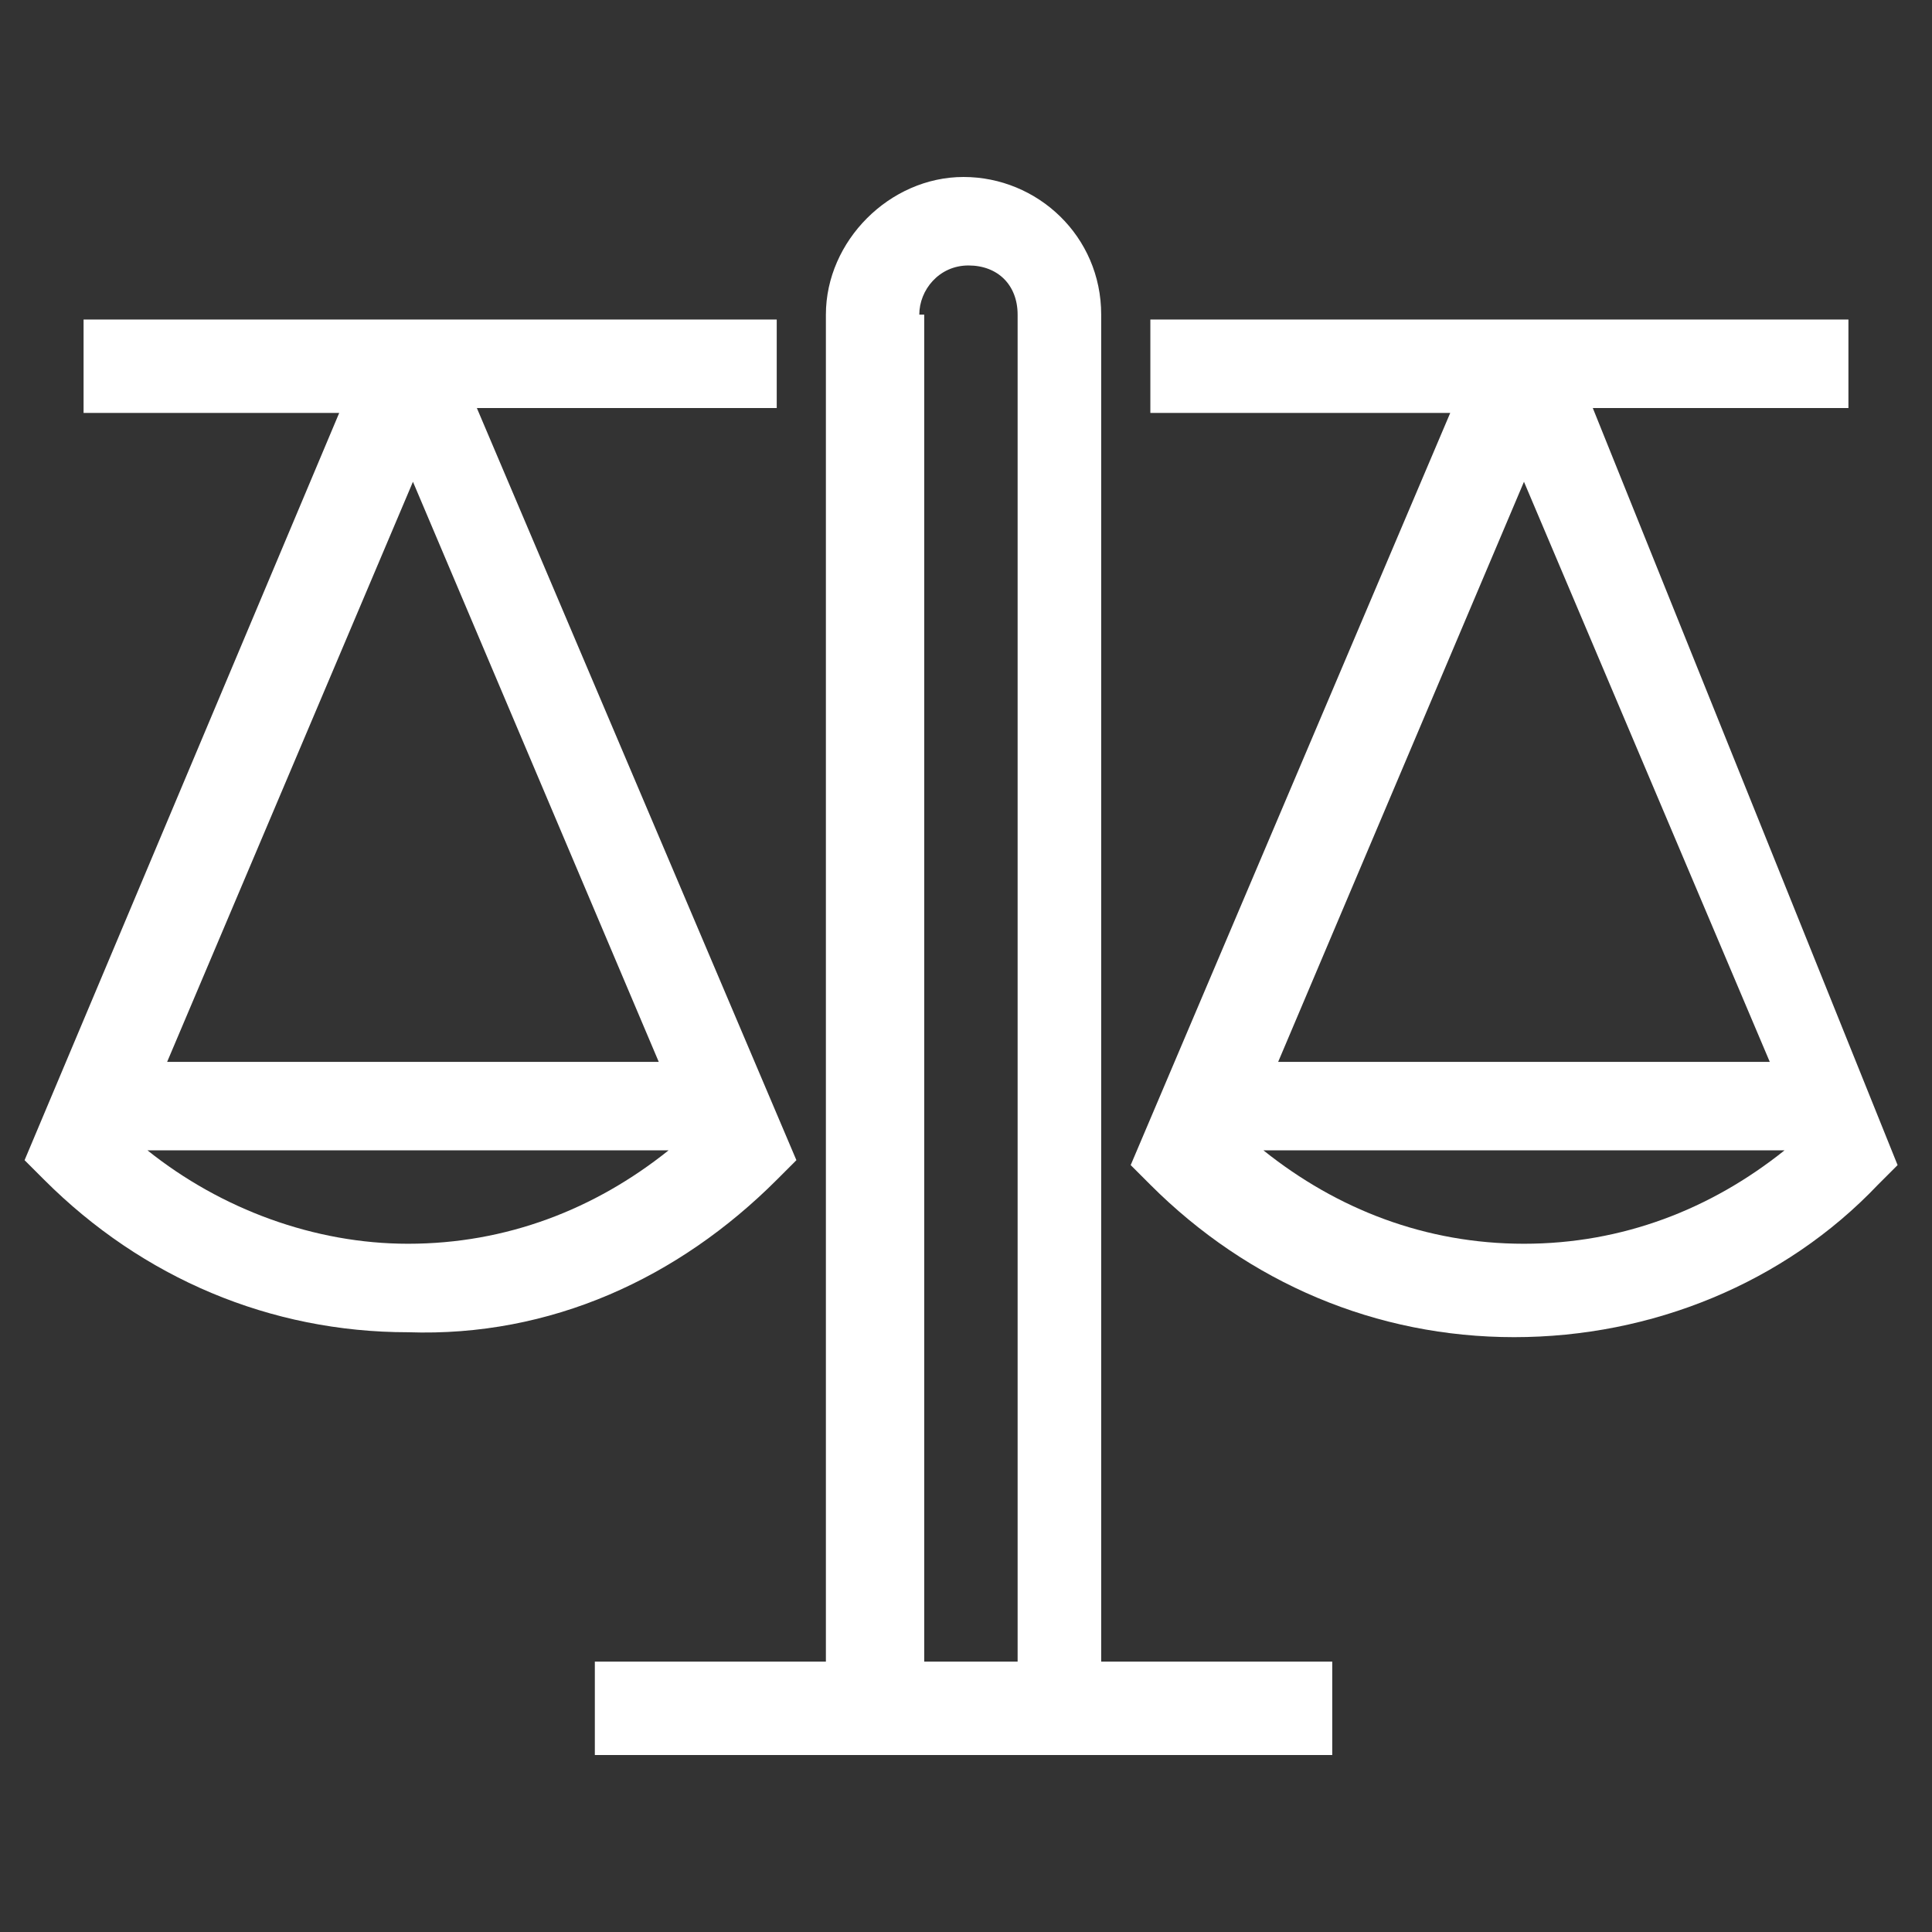
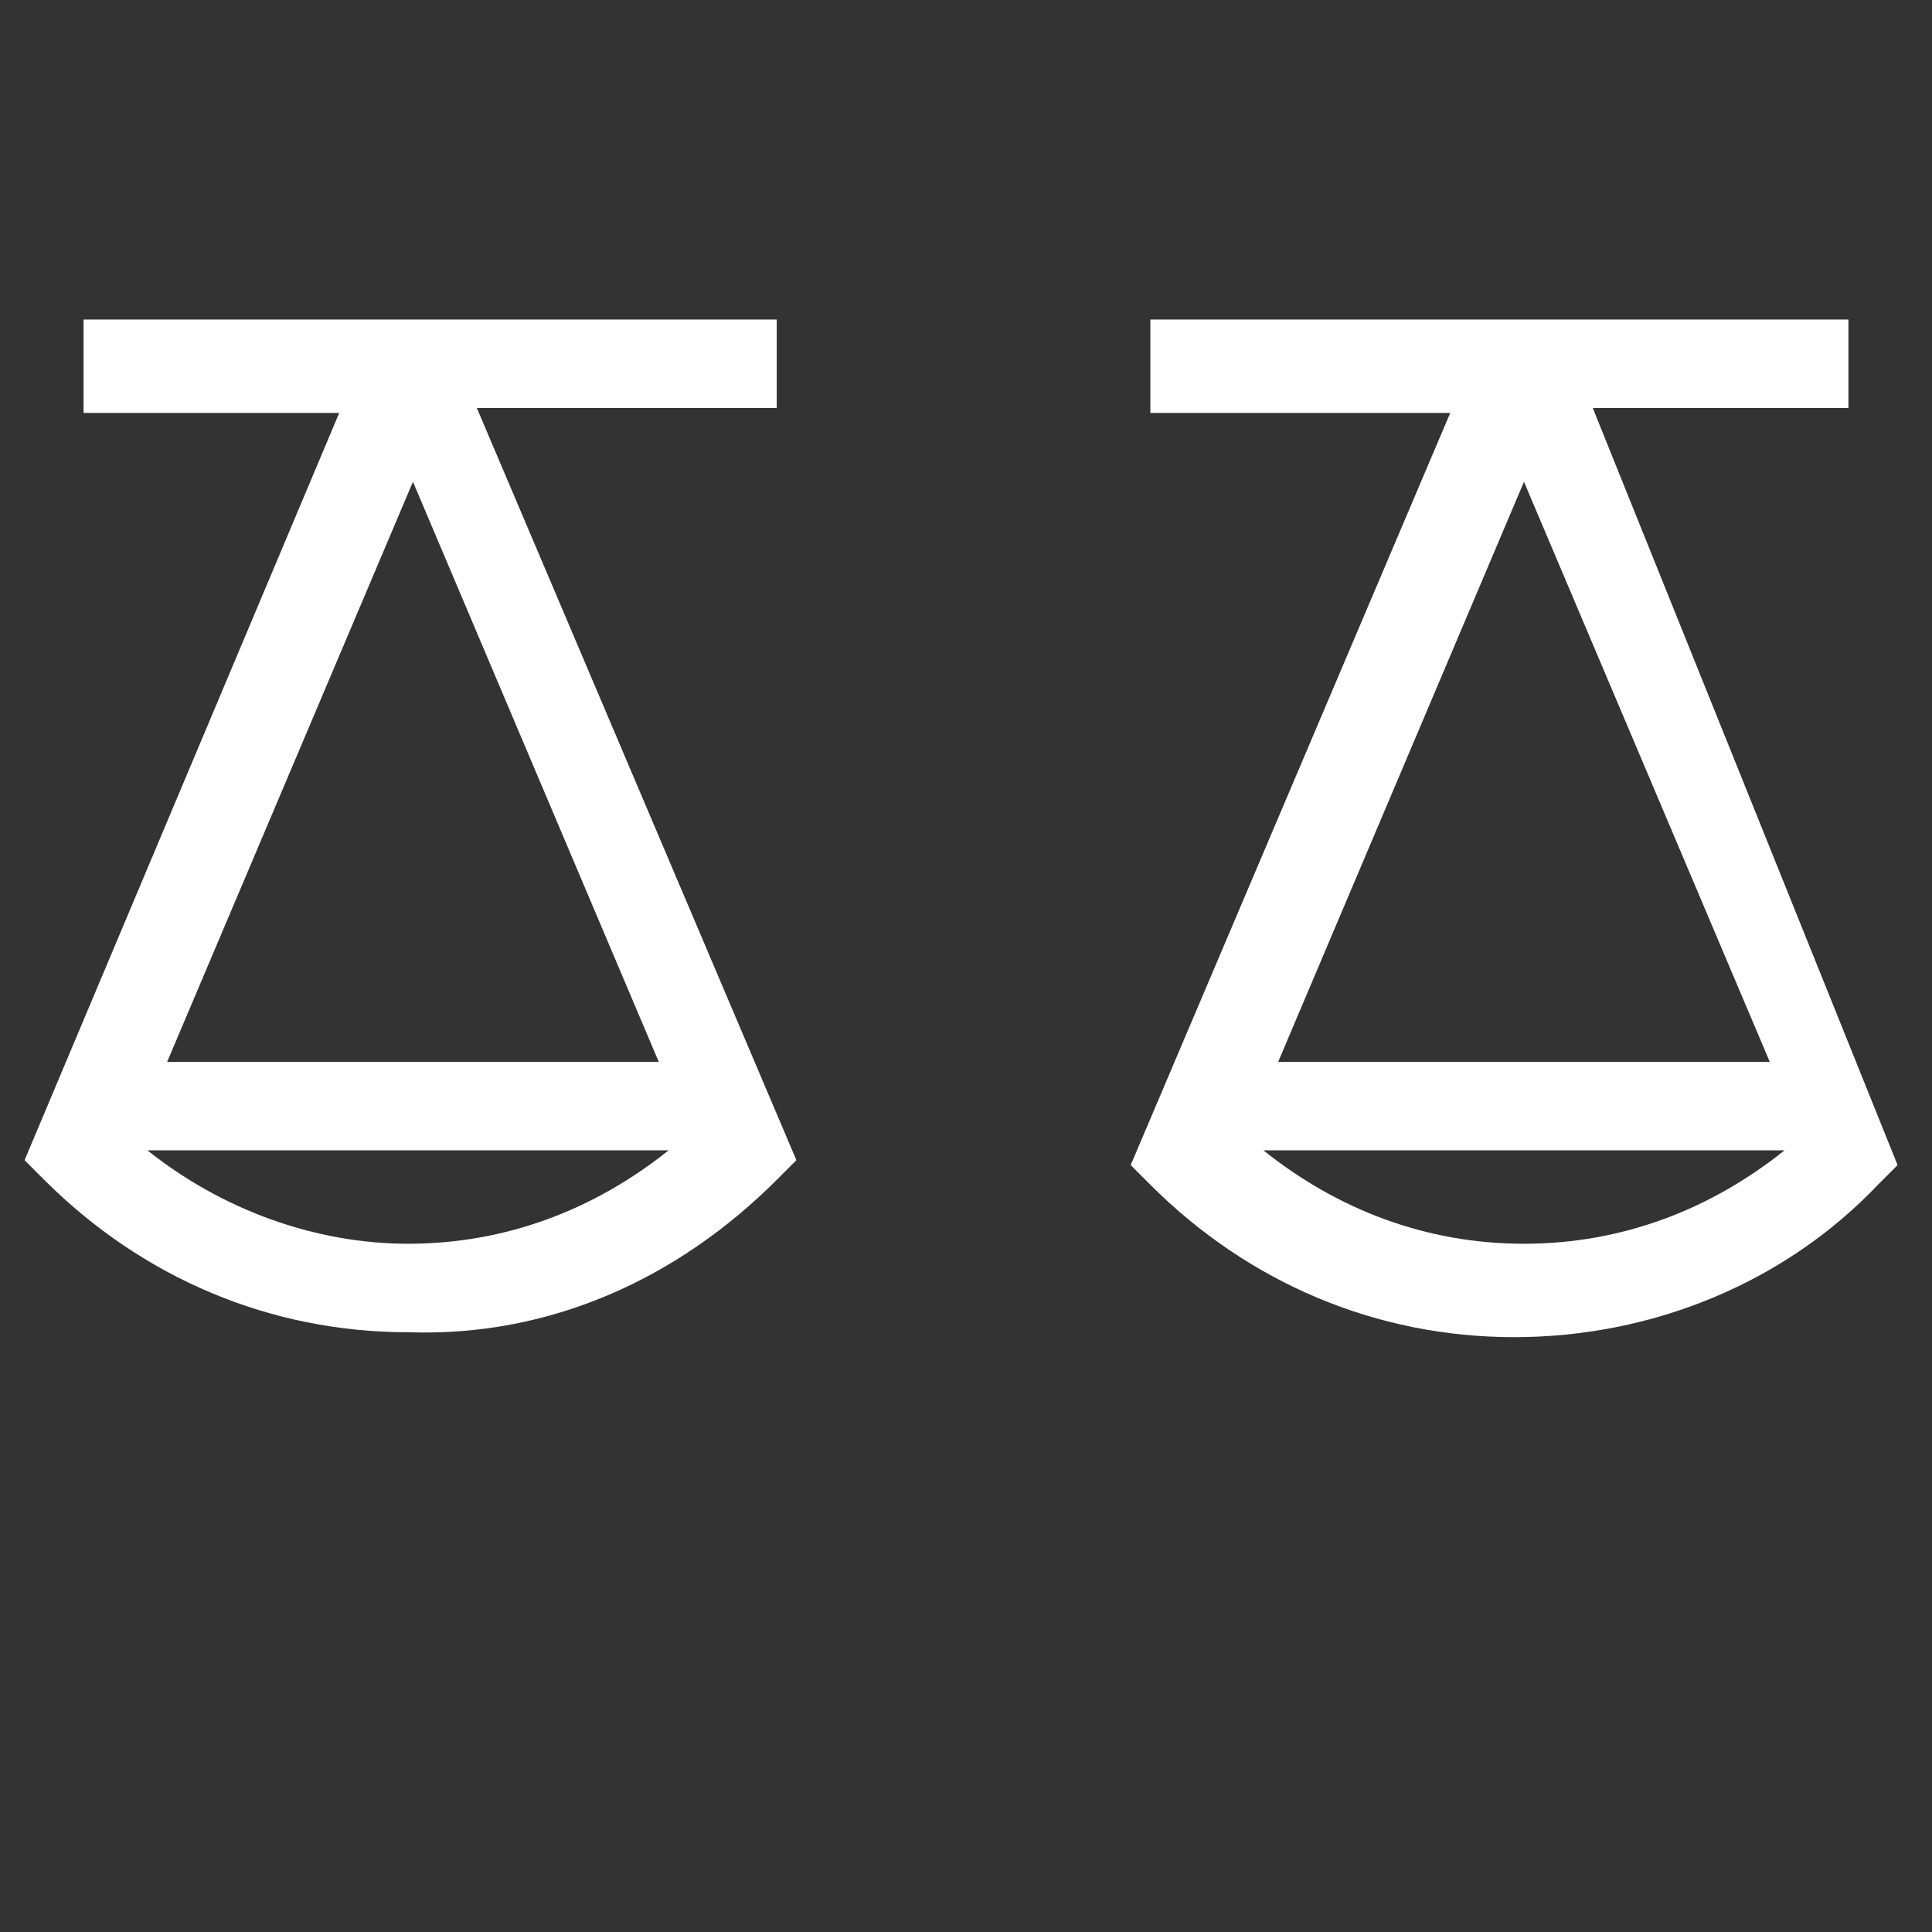
<svg xmlns="http://www.w3.org/2000/svg" version="1.1" id="Camada_2_00000100376429864029122540000007737639196866261930_" x="0px" y="0px" viewBox="0 0 39.3 39.3" style="enable-background:new 0 0 39.3 39.3;" xml:space="preserve">
  <rect x="0" y="0" width="39.3" height="39.3" fill="#333333" stroke="none" />
  <style type="text/css">
	.st0{fill:#FFFFFF;}
</style>
  <g>
-     <path class="st0" d="M12.1,33.8v1.9h4.7l0,0h5.6l0,0h4.7v-1.9h-4.7V6.4c0-1.6-1.3-2.8-2.8-2.8s-2.8,1.3-2.8,2.8v27.4L12.1,33.8z    M18.7,6.4c0-0.5,0.4-1,1-1s1,0.4,1,1v27.4h-1.9V6.4L18.7,6.4z" />
    <path class="st0" d="M15.8,24l0.4-0.4L9.7,8.3h6.1V6.5H1.7v1.9h5.2L0.5,23.6L0.9,24c2,2,4.6,3.1,7.4,3.1C11.2,27.2,13.8,26,15.8,24   z M3,23.4h10.6c-1.5,1.2-3.3,1.9-5.3,1.9C6.4,25.3,4.5,24.6,3,23.4z M3.4,21.6l5-11.8l5,11.8H3.4z" />
    <path class="st0" d="M32.4,8.3h5.2V6.5H23.4v1.9h6.1l-6.5,15.3l0.4,0.4c2,2,4.6,3.1,7.4,3.1s5.5-1.1,7.4-3.1l0.4-0.4L32.4,8.3z    M31,9.8l5,11.8H26L31,9.8z M25.7,23.4h10.6c-1.5,1.2-3.3,1.9-5.3,1.9S27.2,24.6,25.7,23.4z" />
  </g>
</svg>